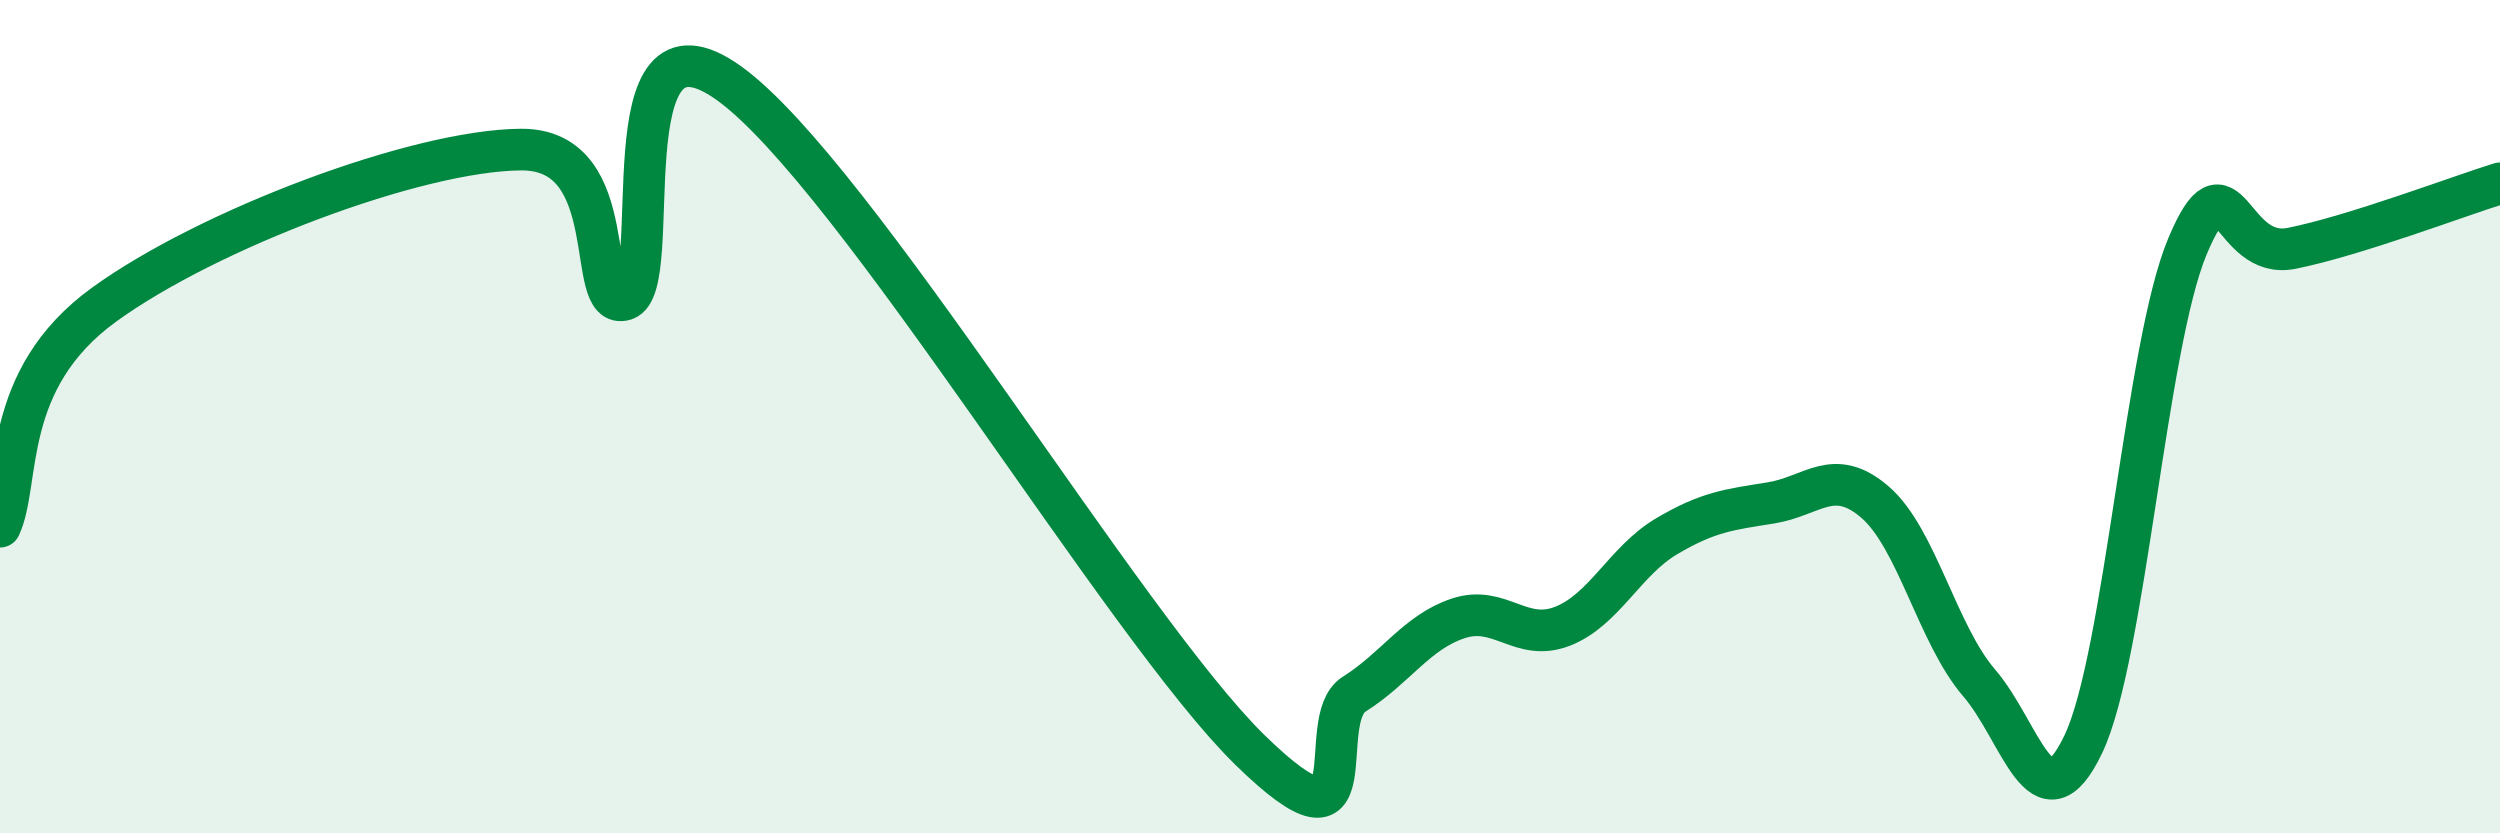
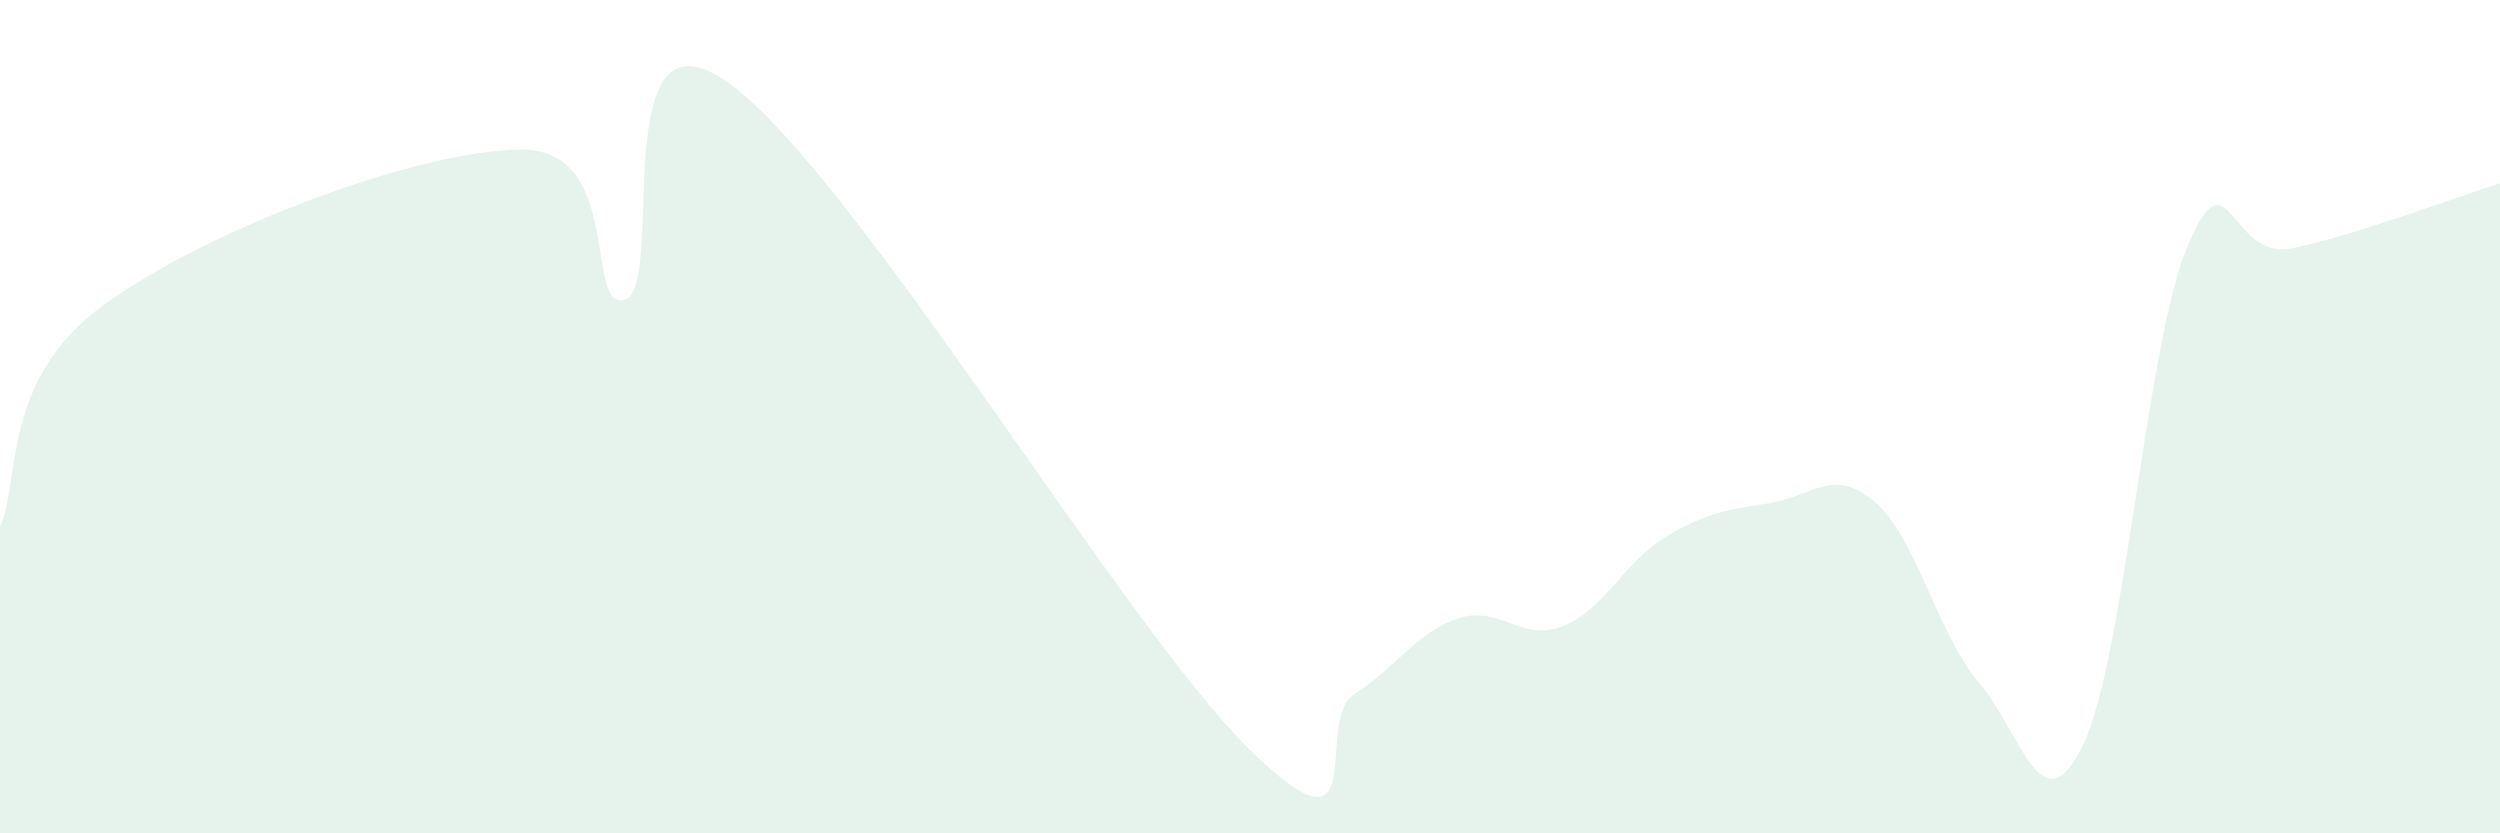
<svg xmlns="http://www.w3.org/2000/svg" width="60" height="20" viewBox="0 0 60 20">
  <path d="M 0,12.64 C 0.5,11.57 0,9.12 2.5,7.31 C 5,5.5 10,3.61 12.5,3.59 C 15,3.57 14,7.51 15,7.19 C 16,6.87 14.5,-0.16 17.5,2 C 20.5,4.16 27,15.07 30,18 C 33,20.93 31.5,17.29 32.5,16.66 C 33.5,16.03 34,15.17 35,14.84 C 36,14.51 36.5,15.42 37.5,15.03 C 38.5,14.64 39,13.46 40,12.87 C 41,12.28 41.5,12.23 42.5,12.07 C 43.5,11.91 44,11.19 45,12.05 C 46,12.91 46.5,15.23 47.5,16.39 C 48.5,17.55 49,19.96 50,17.86 C 51,15.76 51.5,8.29 52.5,5.91 C 53.5,3.53 53.5,6.26 55,5.96 C 56.5,5.66 59,4.71 60,4.4L60 20L0 20Z" fill="#008740" opacity="0.1" stroke-linecap="round" stroke-linejoin="round" />
-   <path d="M 0,12.64 C 0.5,11.57 0,9.12 2.5,7.31 C 5,5.5 10,3.61 12.5,3.59 C 15,3.57 14,7.51 15,7.19 C 16,6.87 14.5,-0.16 17.5,2 C 20.5,4.16 27,15.07 30,18 C 33,20.93 31.5,17.29 32.5,16.66 C 33.5,16.03 34,15.17 35,14.84 C 36,14.51 36.5,15.42 37.5,15.03 C 38.5,14.64 39,13.46 40,12.87 C 41,12.28 41.5,12.23 42.5,12.07 C 43.5,11.91 44,11.19 45,12.05 C 46,12.91 46.5,15.23 47.5,16.39 C 48.5,17.55 49,19.96 50,17.86 C 51,15.76 51.5,8.29 52.5,5.91 C 53.5,3.53 53.5,6.26 55,5.96 C 56.5,5.66 59,4.71 60,4.4" stroke="#008740" stroke-width="1" fill="none" stroke-linecap="round" stroke-linejoin="round" />
</svg>